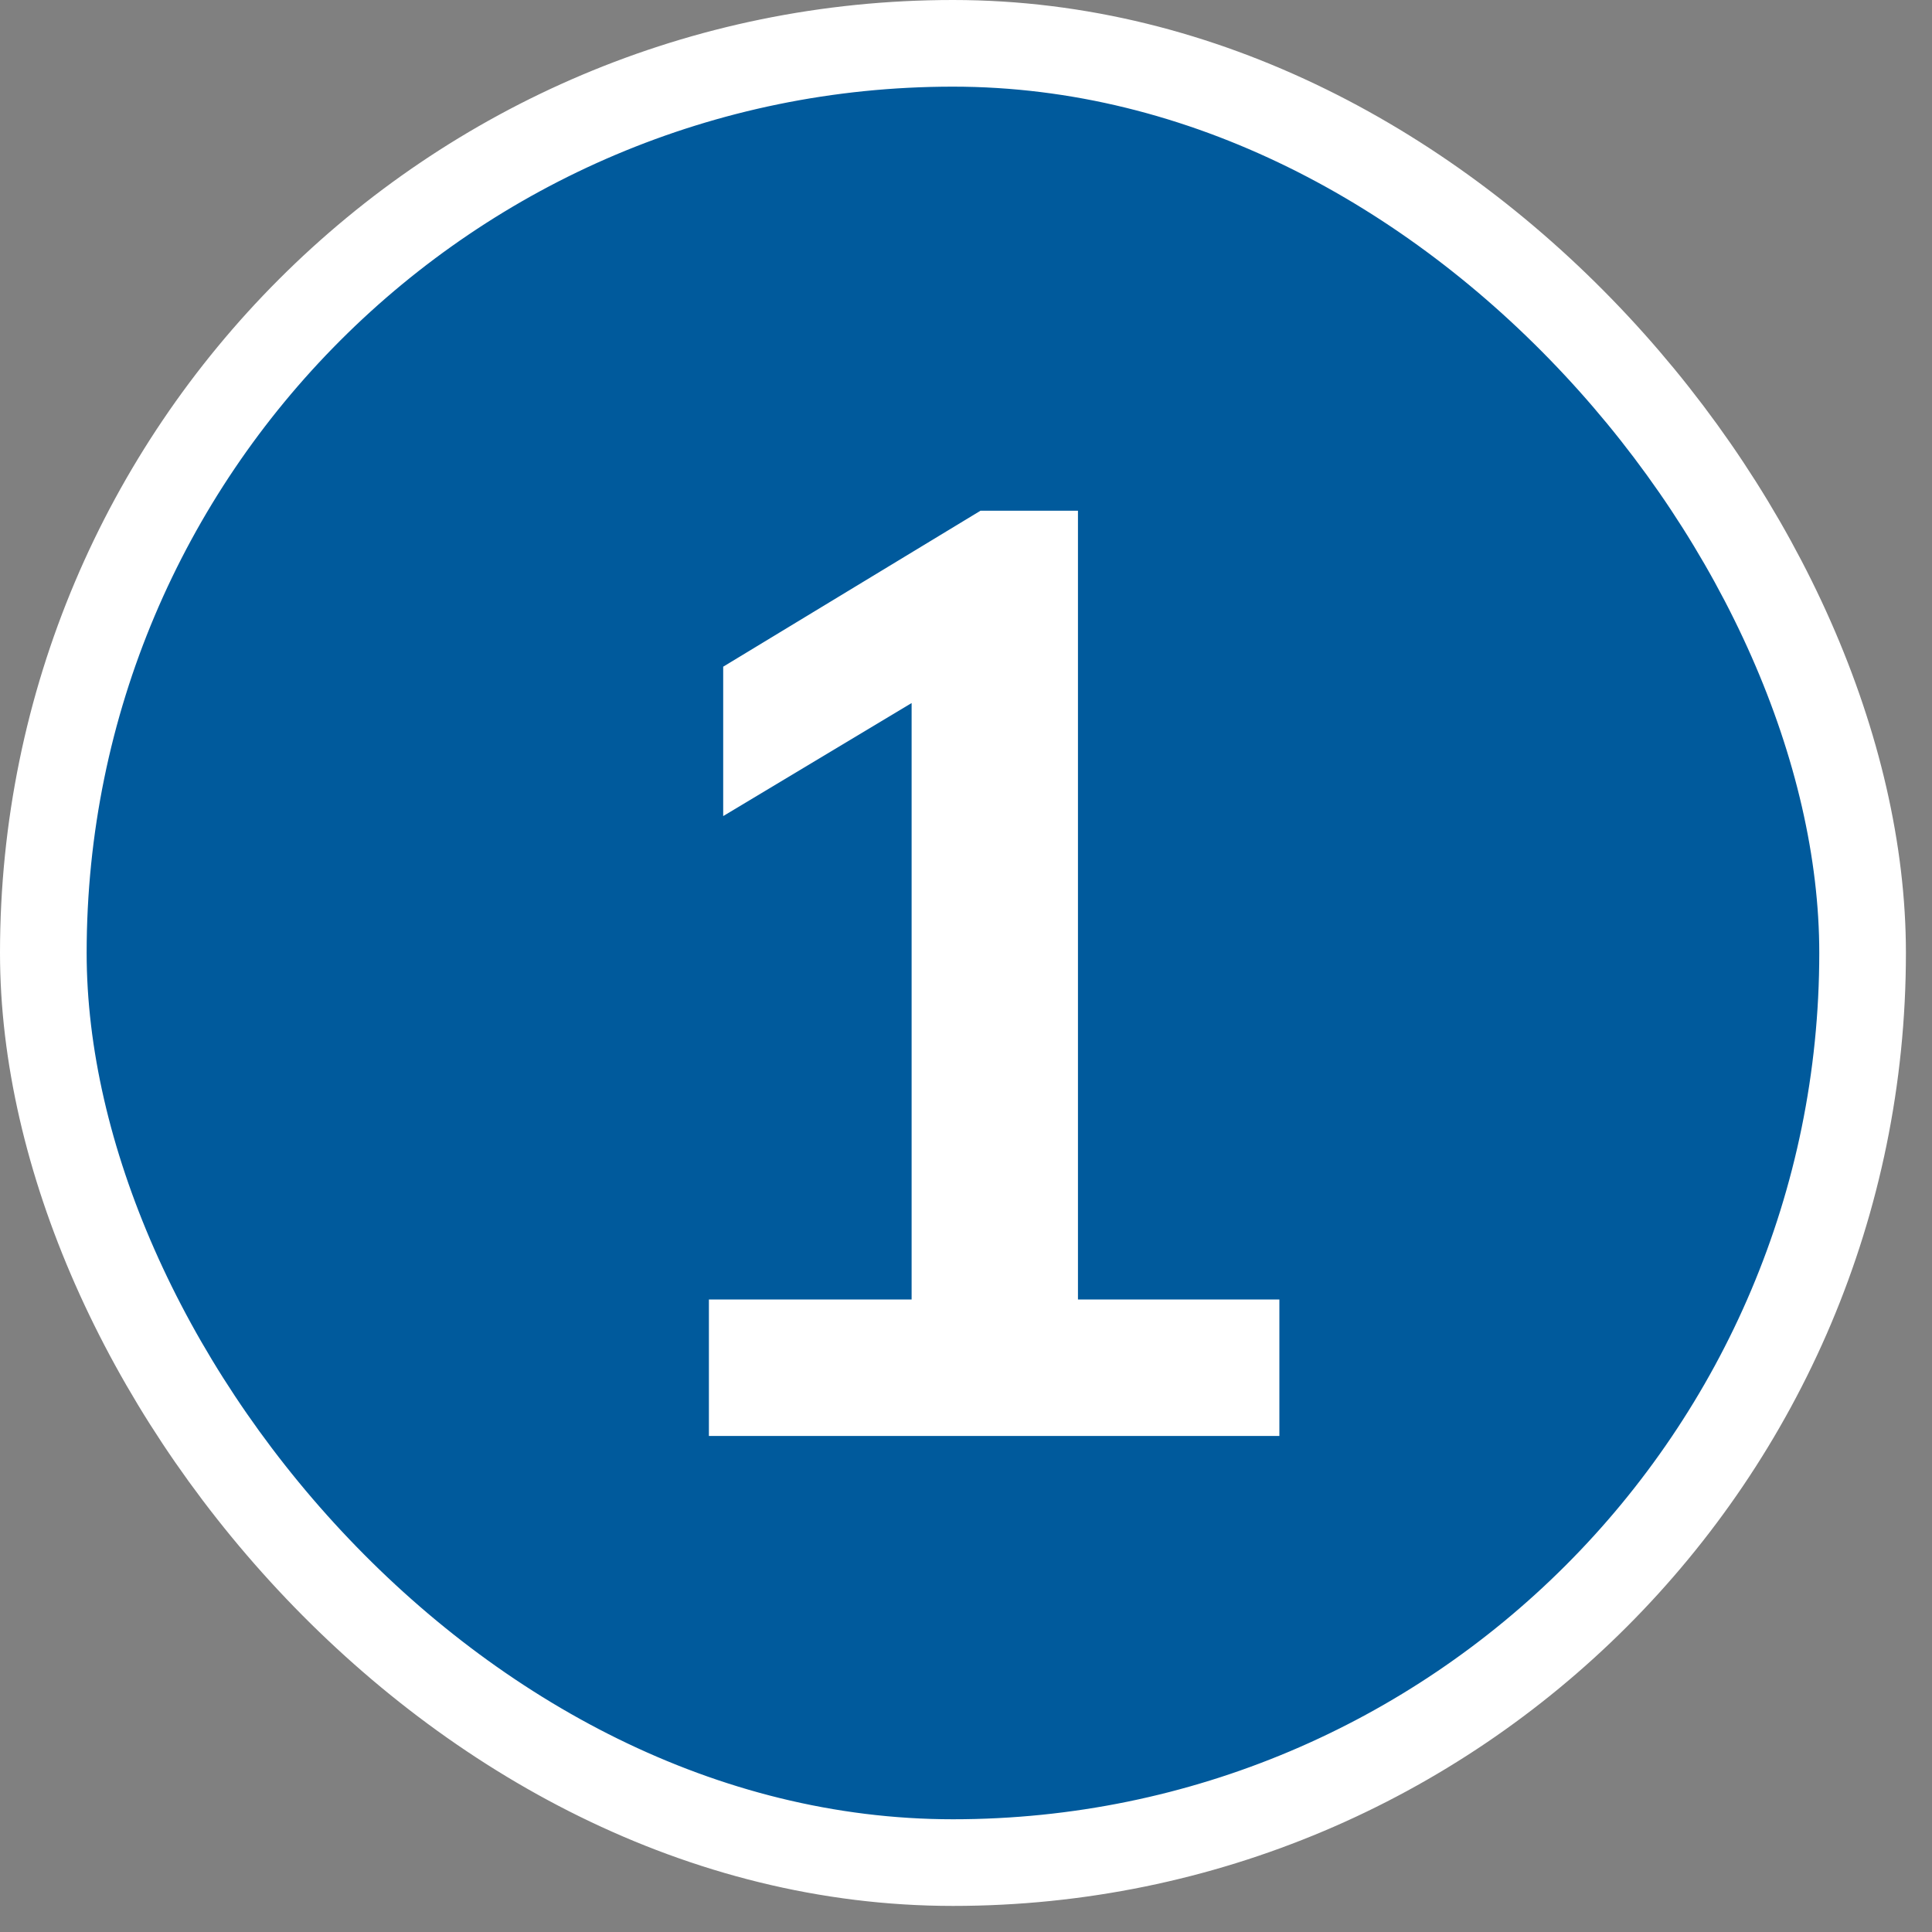
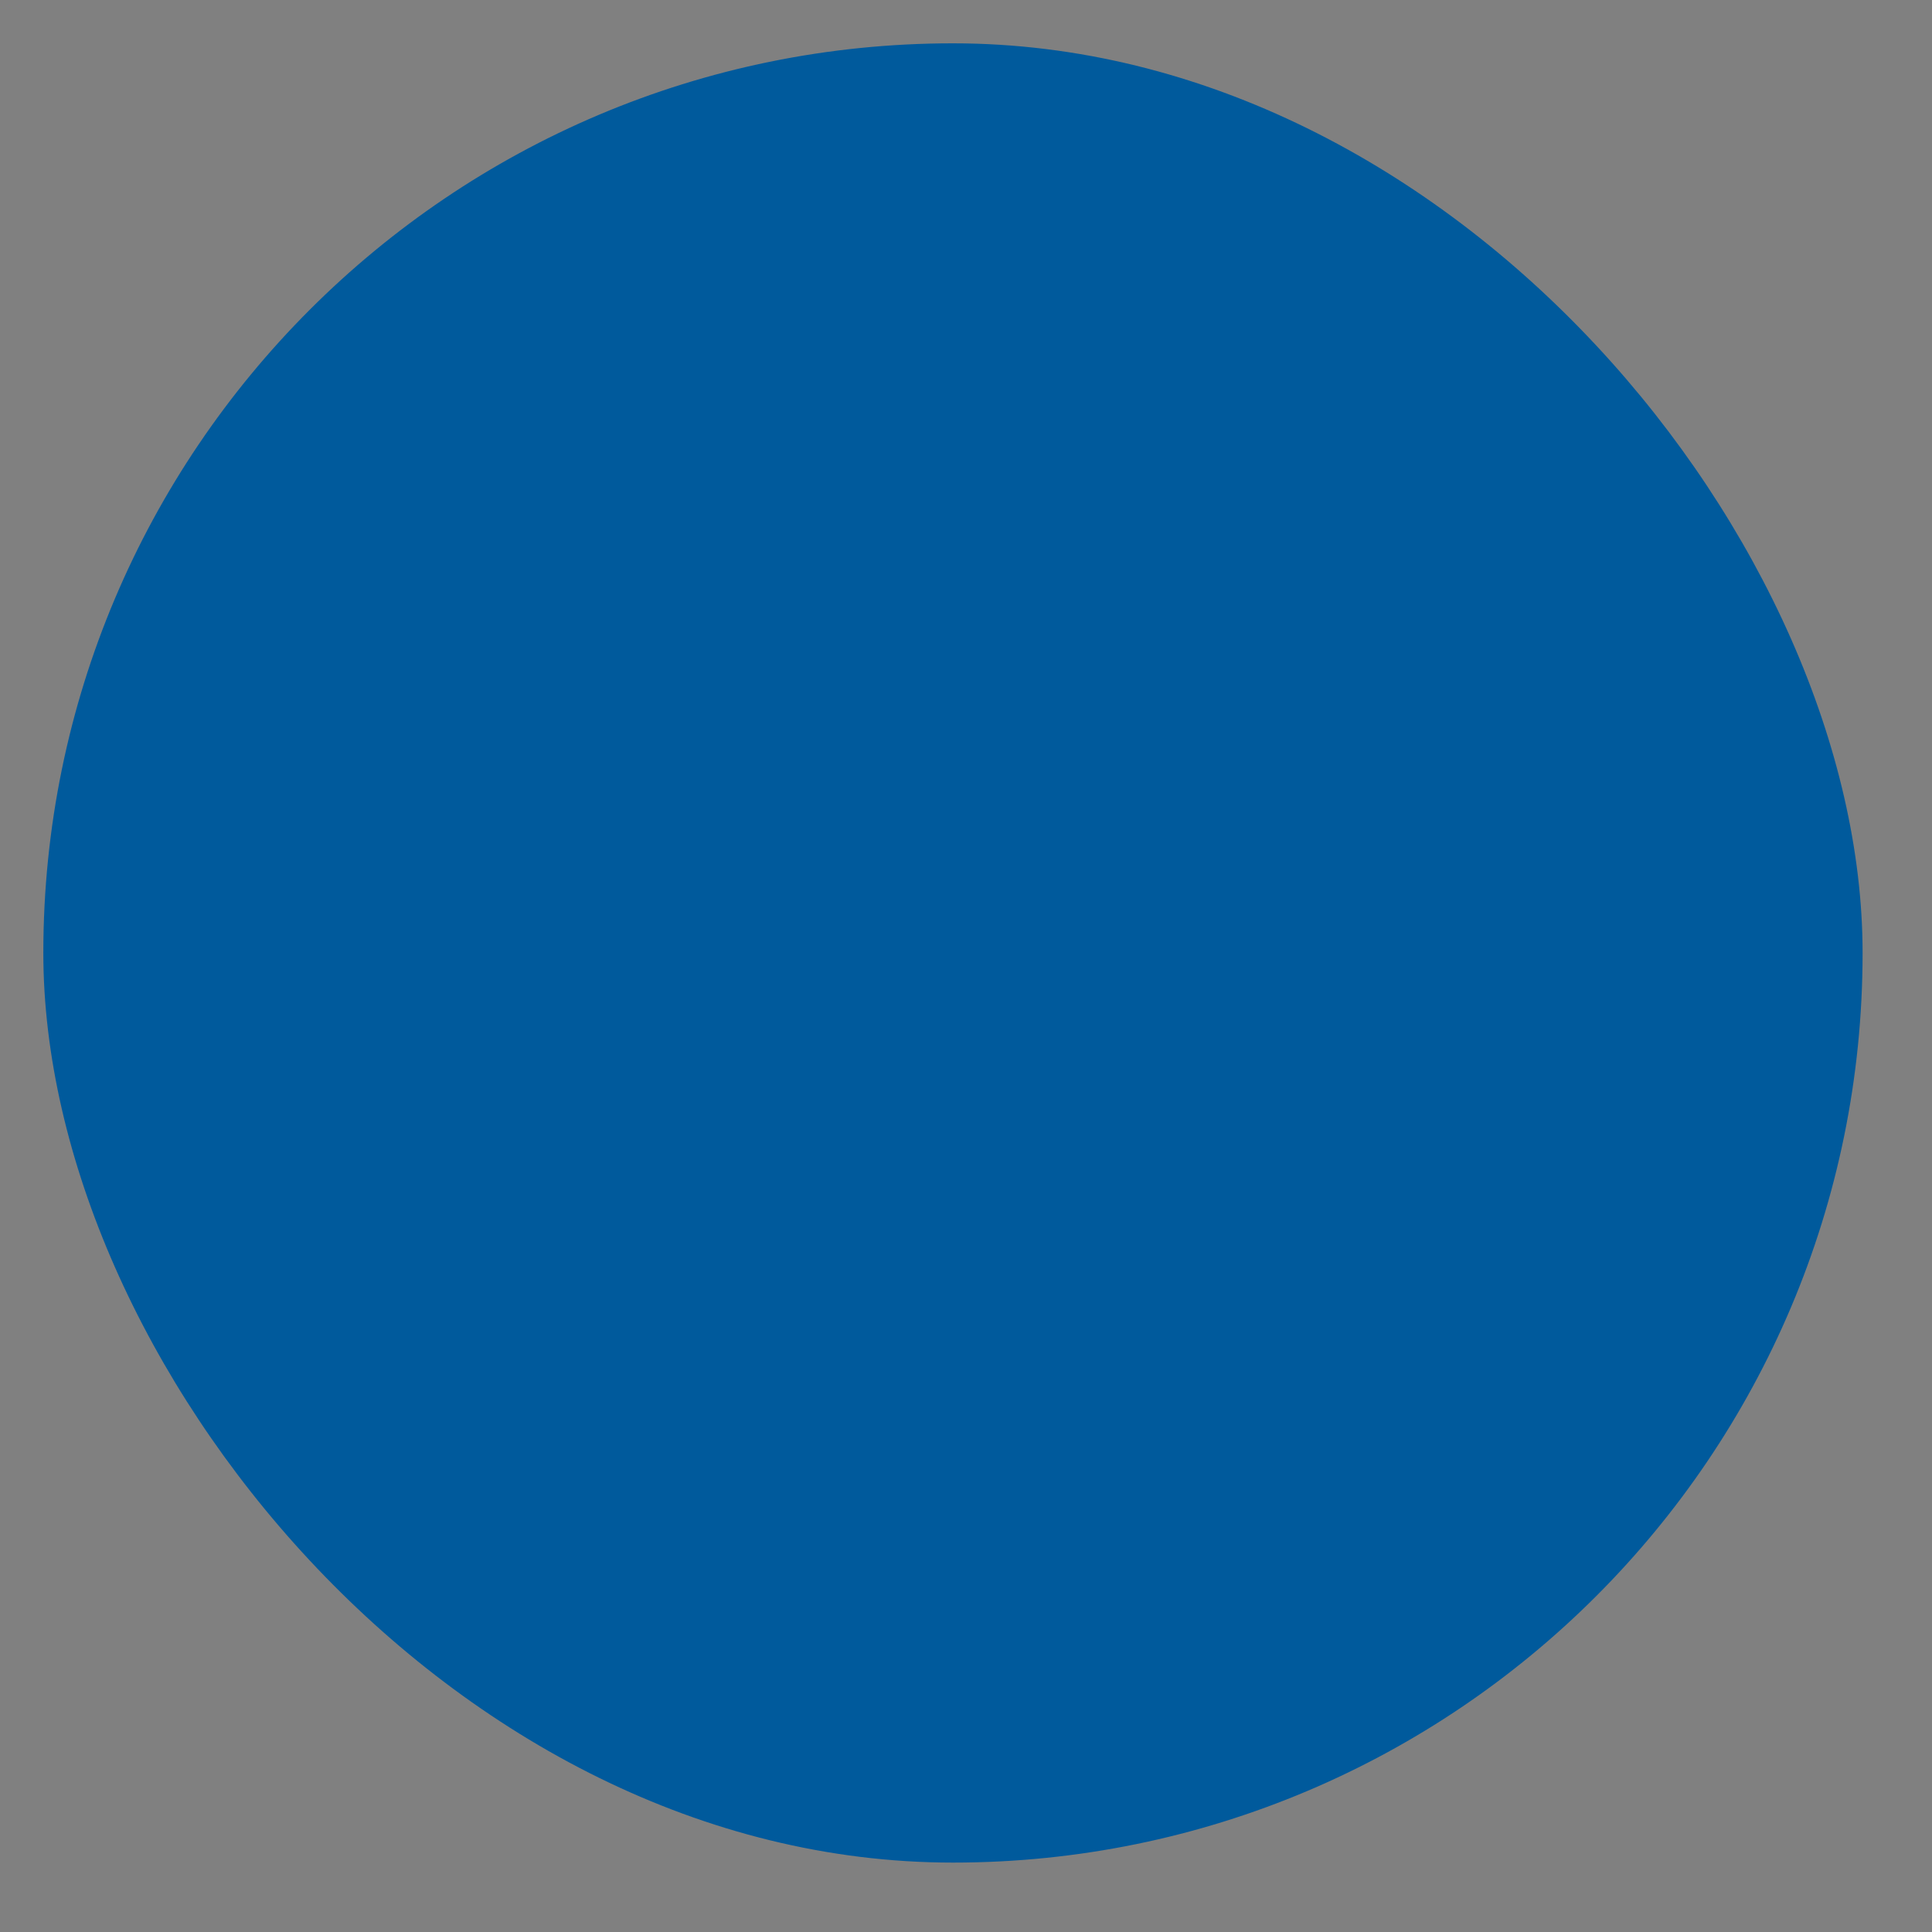
<svg xmlns="http://www.w3.org/2000/svg" width="40" height="40" viewBox="0 0 40 40" fill="none">
  <rect x="0" y="0" width="40" height="40" fill="#808080" stroke="none" />
  <rect x="0.897" y="0.897" width="37.666" height="37.666" rx="18.833" fill="#005A9C" />
-   <rect x="0.897" y="0.897" width="37.666" height="37.666" rx="18.833" stroke="white" stroke-width="1.794" />
-   <path d="M26.488 26.905V29.73H14.677V26.905H18.874V14.556L14.973 16.896V13.803L20.3 10.574H22.318V26.905H26.488Z" fill="white" />
</svg>